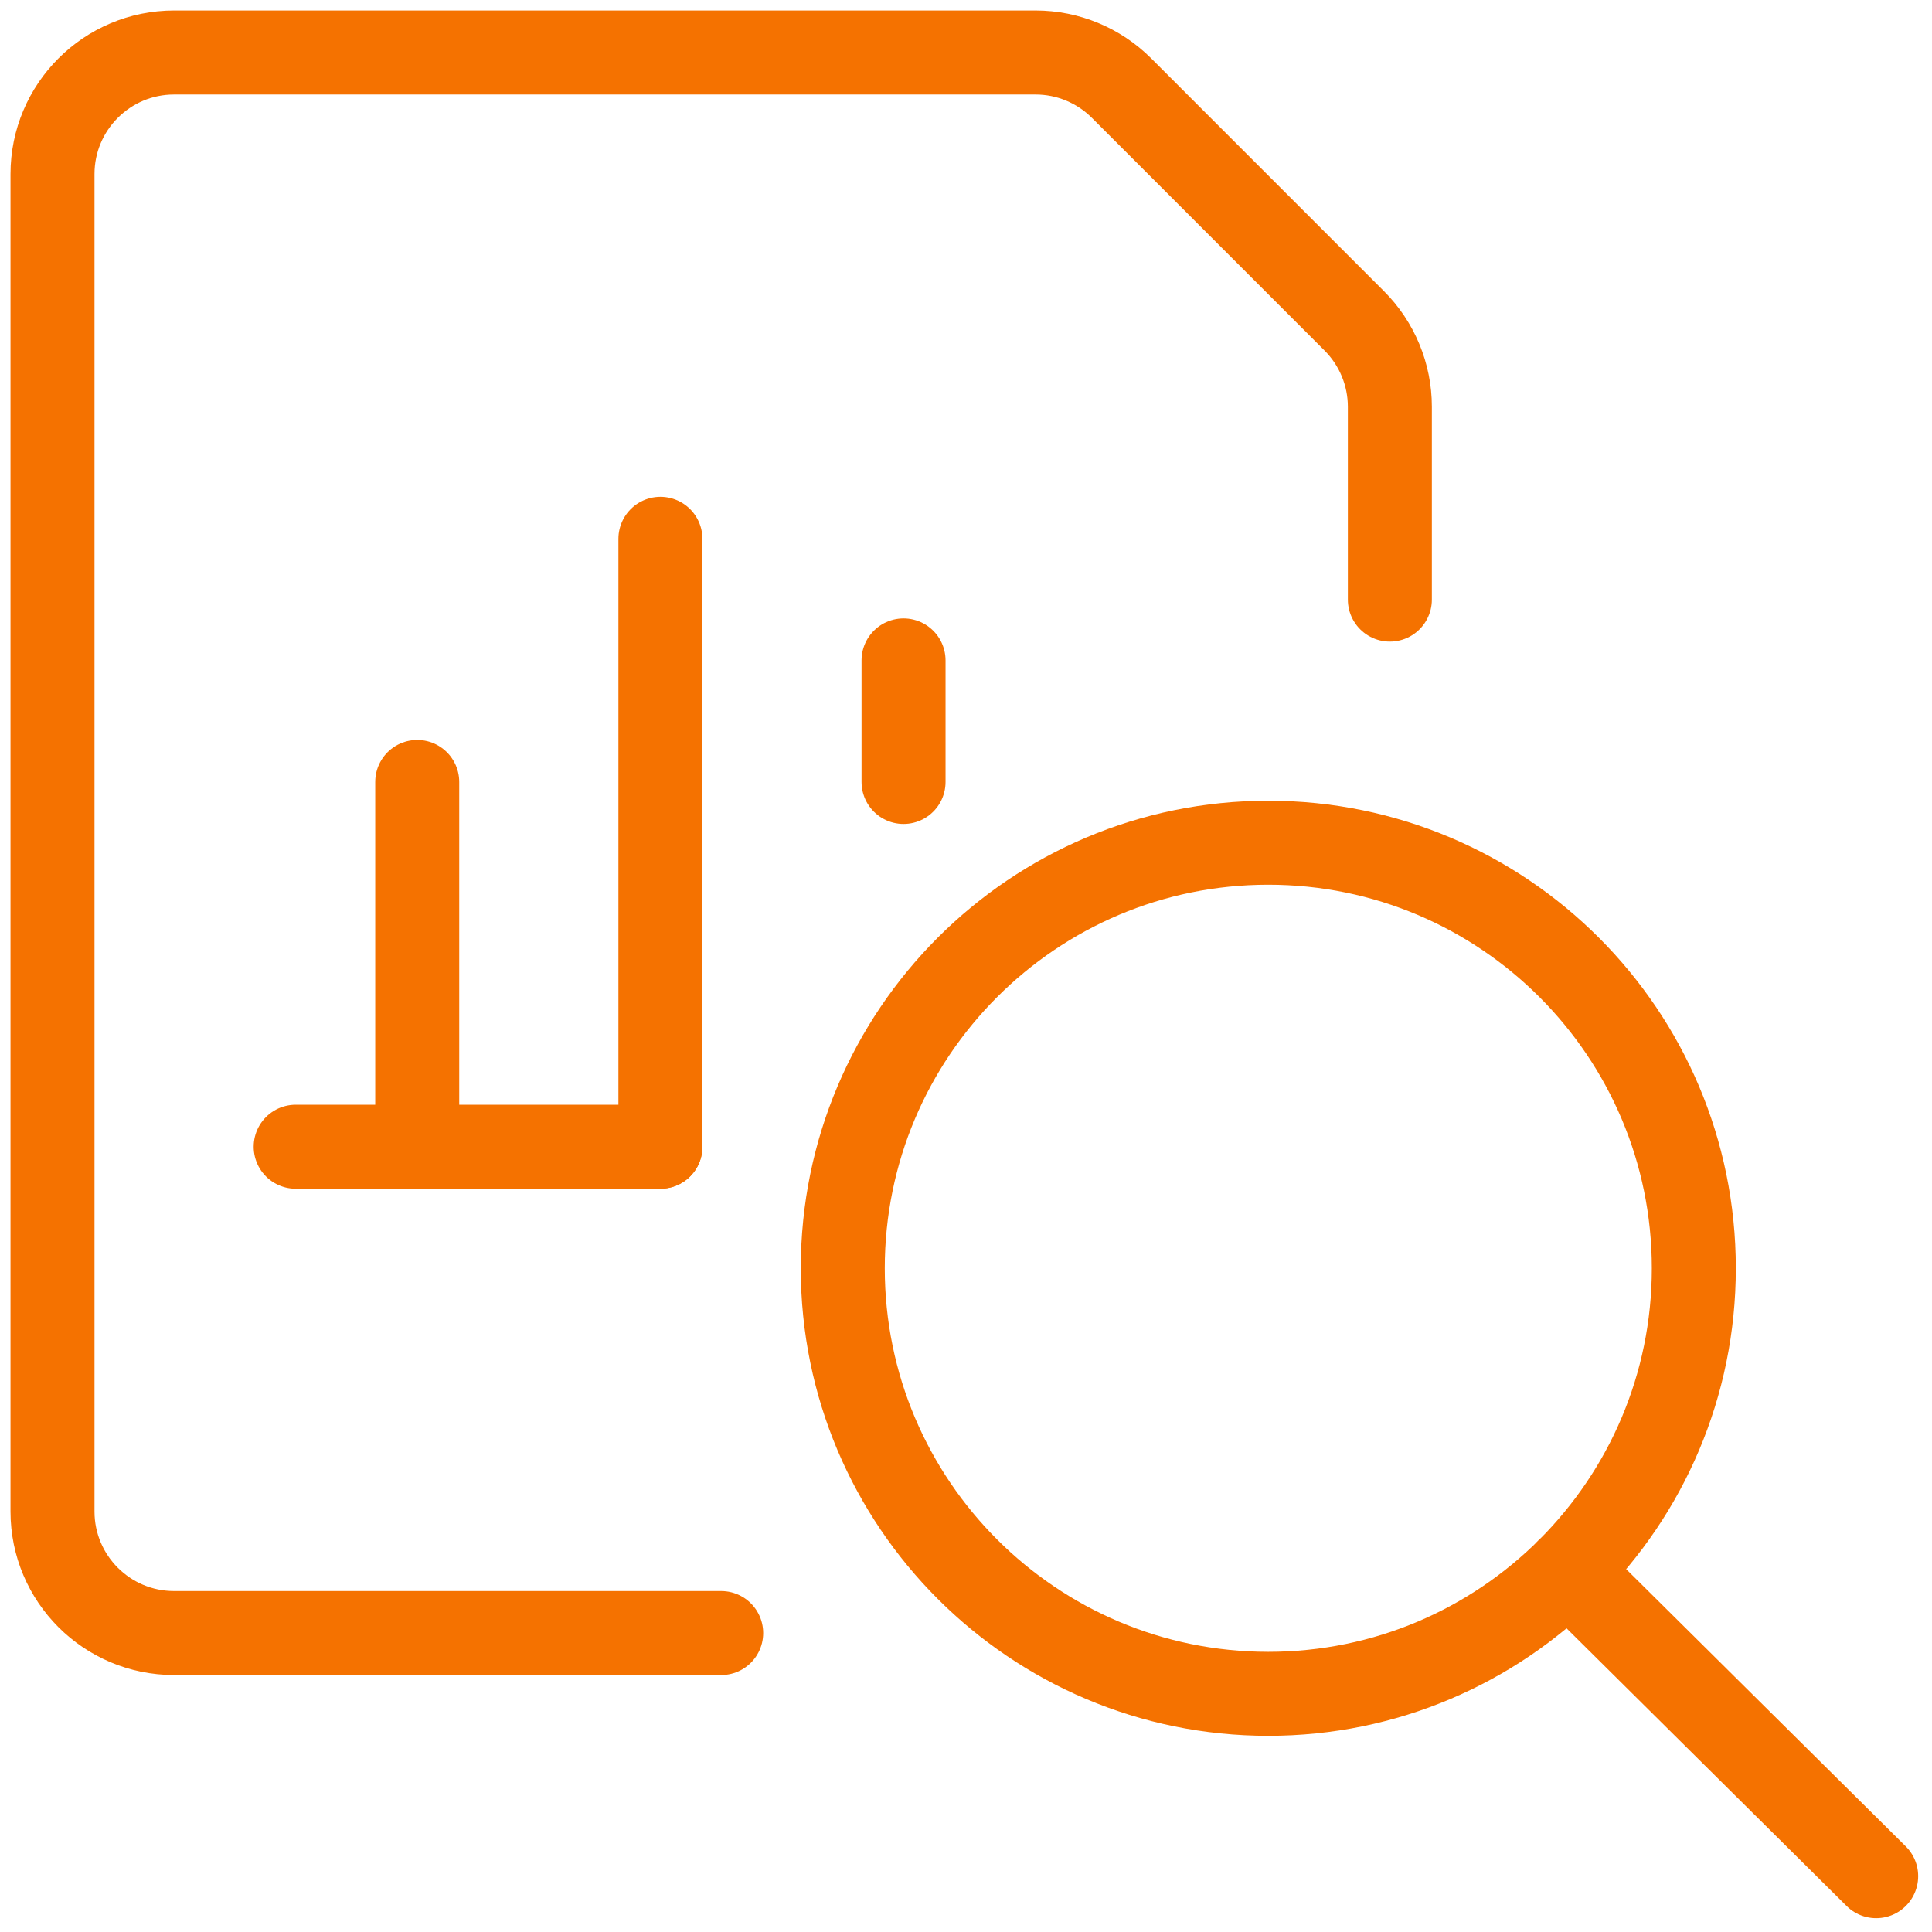
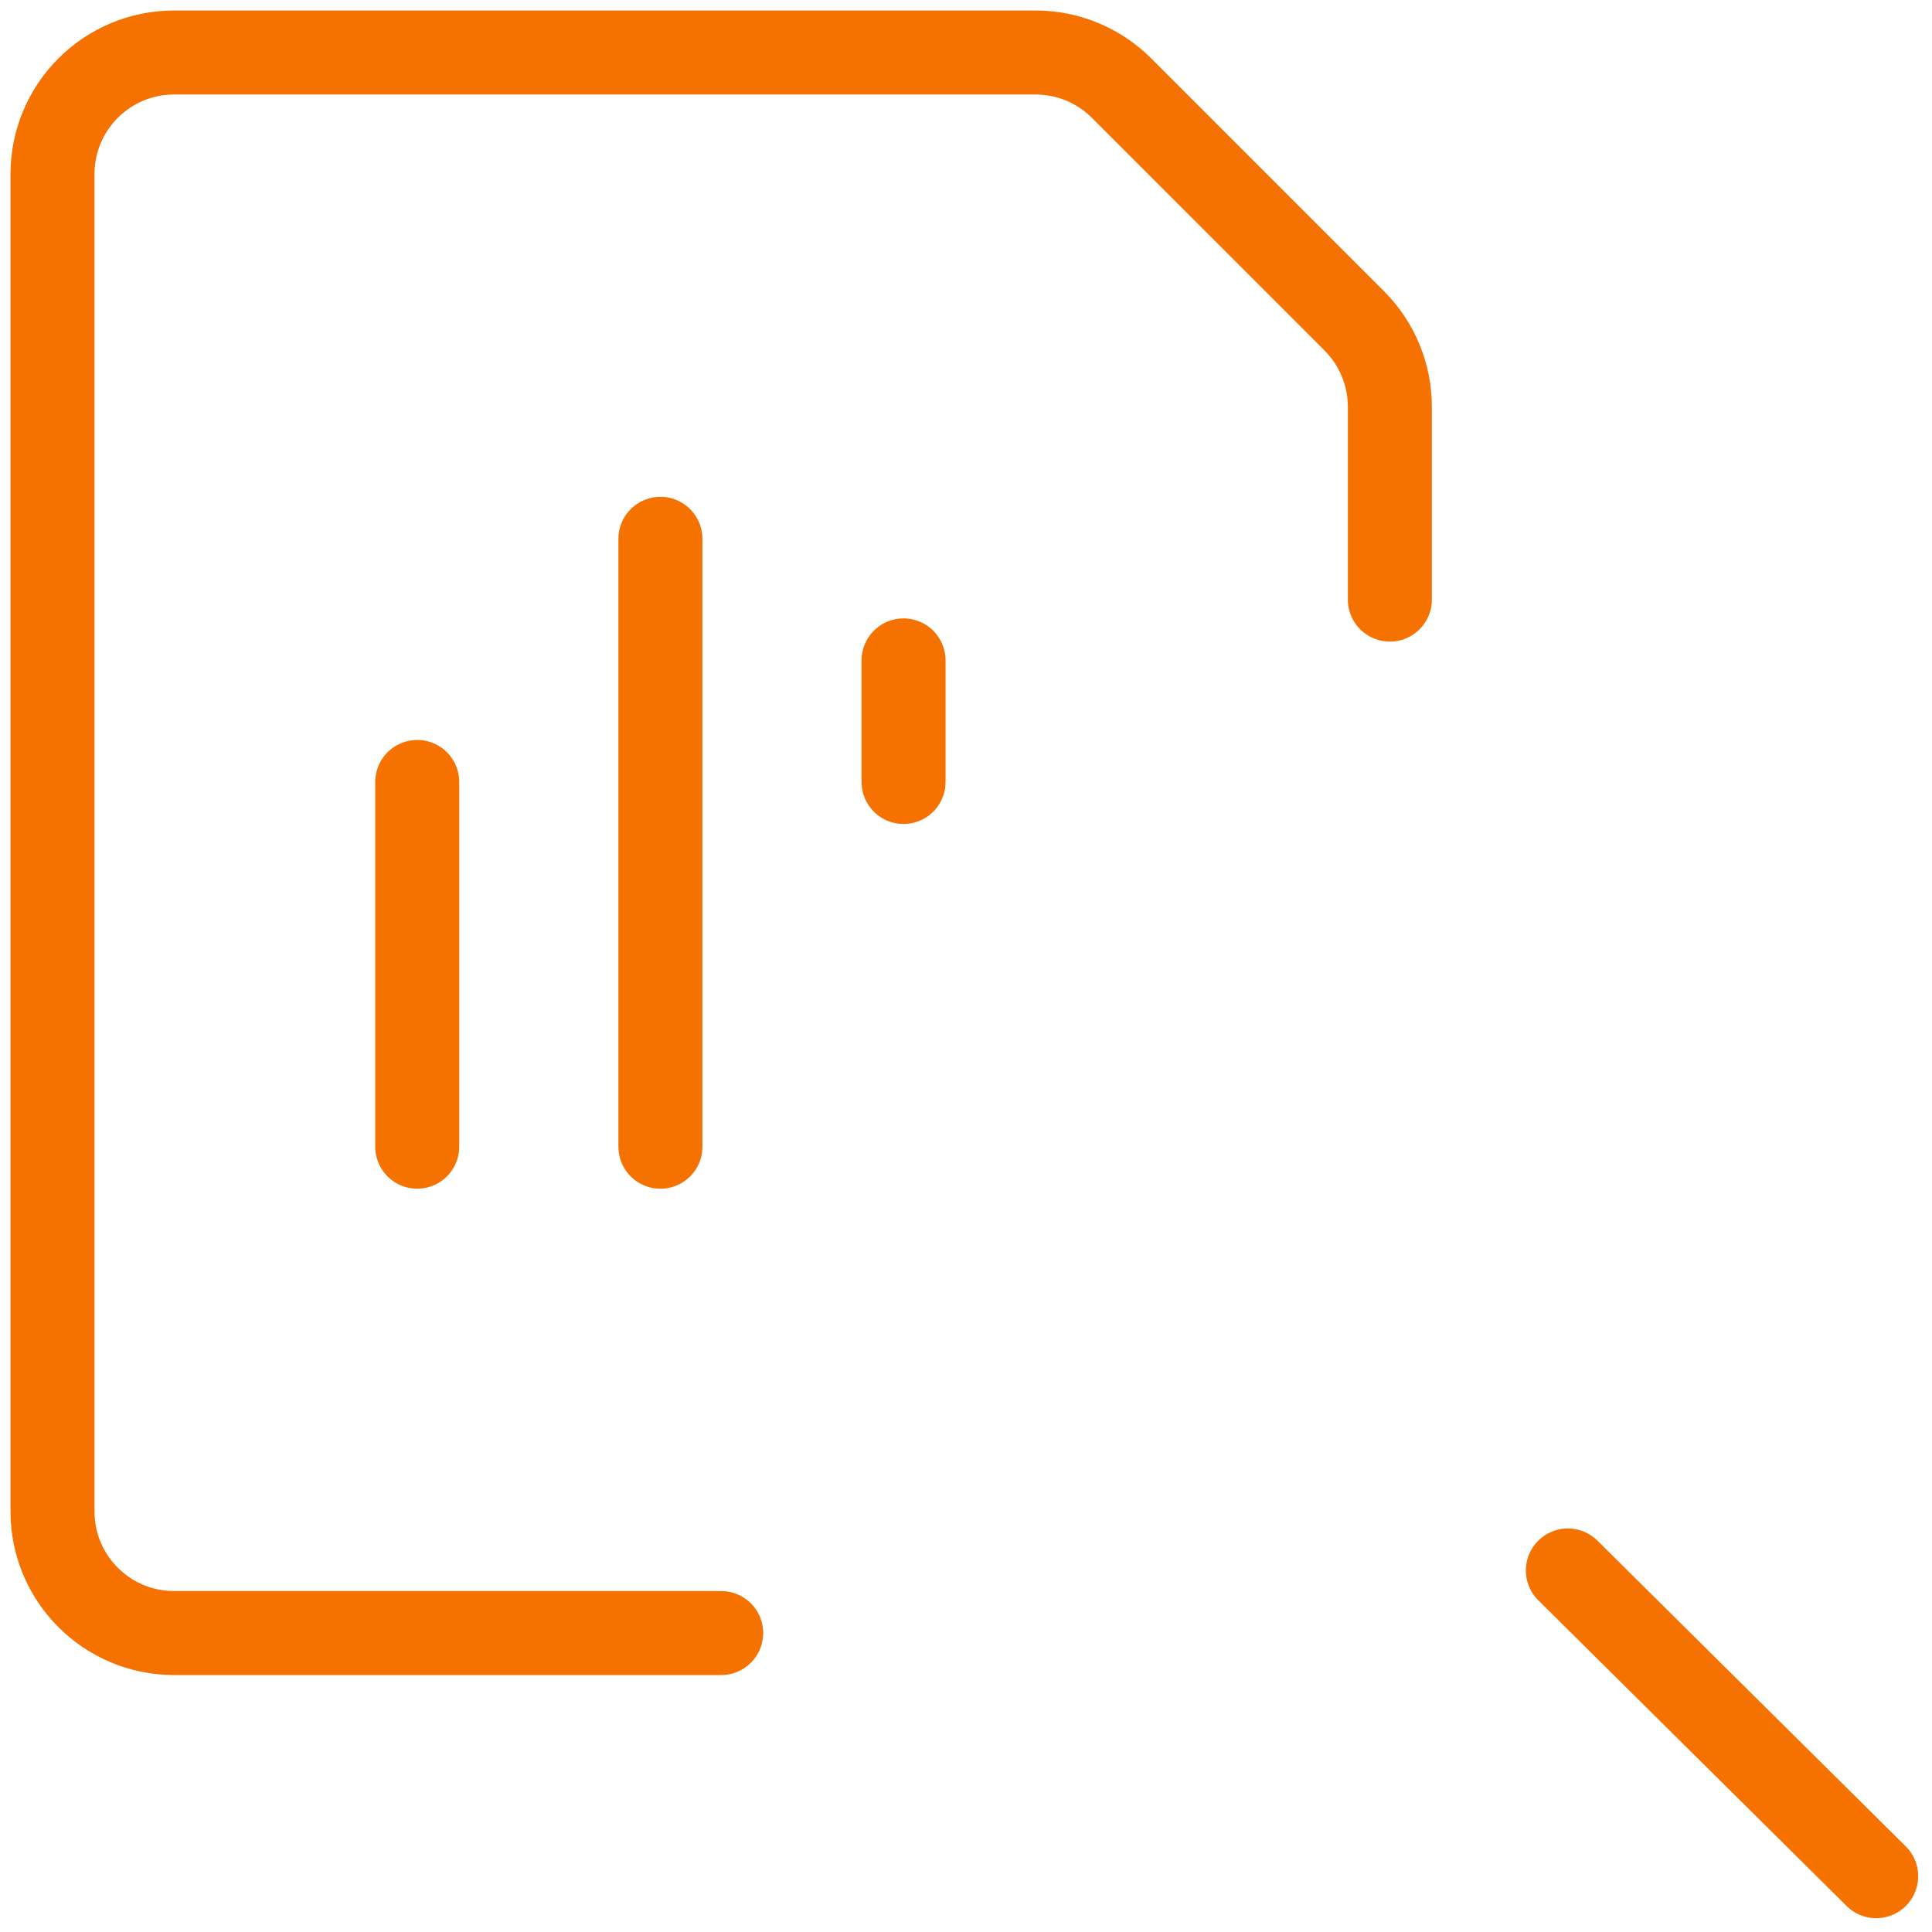
<svg xmlns="http://www.w3.org/2000/svg" width="46" height="46" viewBox="0 0 46 46" fill="none">
-   <path d="M7.04 27.303H15.724" stroke="#F57200" stroke-width="2" stroke-linecap="round" stroke-linejoin="round" />
  <path d="M15.724 27.303V12.829" stroke="#F57200" stroke-width="2" stroke-linecap="round" stroke-linejoin="round" />
  <path d="M21.513 18.618V15.724" stroke="#F57200" stroke-width="2" stroke-linecap="round" stroke-linejoin="round" />
  <path d="M9.934 27.302V18.618" stroke="#F57200" stroke-width="2" stroke-linecap="round" stroke-linejoin="round" />
  <path d="M17.171 38.882H4.145C2.546 38.882 1.25 37.586 1.25 35.987V4.145C1.25 2.546 2.546 1.25 4.145 1.25H24.657C25.424 1.25 26.16 1.555 26.703 2.097L32.245 7.64C32.787 8.182 33.092 8.918 33.092 9.685V14.276" stroke="#F57200" stroke-width="2" stroke-linecap="round" stroke-linejoin="round" />
-   <path fill-rule="evenodd" clip-rule="evenodd" d="M30.197 40.329C35.793 40.329 40.329 35.792 40.329 30.197C40.329 24.602 35.793 20.065 30.197 20.065C24.602 20.065 20.066 24.602 20.066 30.197C20.066 35.792 24.602 40.329 30.197 40.329Z" stroke="#F57200" stroke-width="2" stroke-linecap="round" stroke-linejoin="round" />
  <path d="M44.671 44.671L37.33 37.392" stroke="#F57200" stroke-width="2" stroke-linecap="round" stroke-linejoin="round" />
</svg>